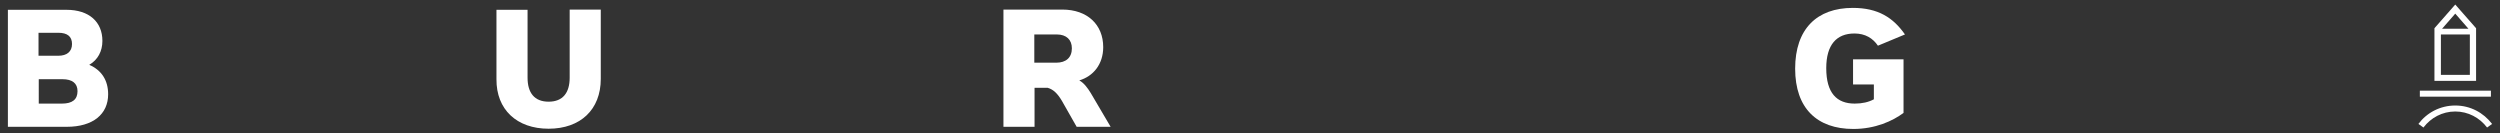
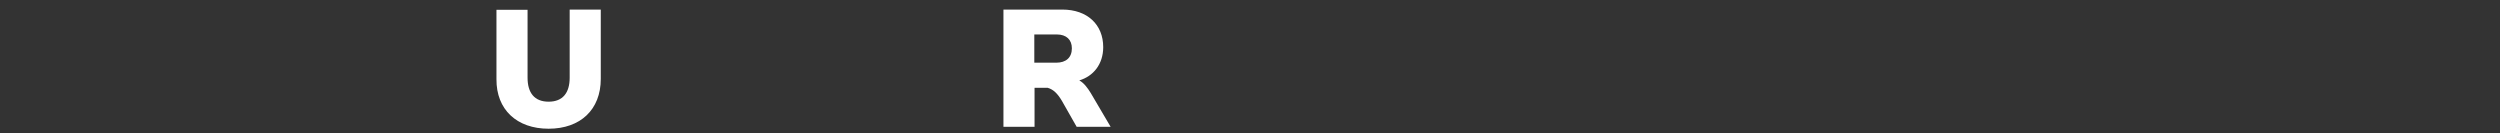
<svg xmlns="http://www.w3.org/2000/svg" version="1.1" id="Layer_1" x="0px" y="0px" viewBox="0 0 1044.9 55.7" style="enable-background:new 0 0 1044.9 55.7;" xml:space="preserve">
  <rect x="0" y="0" width="1044.9" height="55.7" fill="#333333" stroke="none" />
  <style type="text/css">
	.st0{fill:#FFFFFF;}
</style>
  <g>
    <g>
-       <path class="st0" d="M1020.7,12h11l-5.5-6.3L1020.7,12z M1020.2,31.3h12.1V14.4h-12.1V31.3z M1017.5,33.8v-22l8.7-9.9l8.7,9.9v22    H1017.5z M1011.4,37.9h29.7v2.5h-29.7V37.9z M1012.9,53.3l-2.1-1.5c3.5-4.7,9.1-7.7,15.4-7.7c6.3,0,11.8,3,15.4,7.7l-2.1,1.5    c-3.1-4.1-7.9-6.7-13.3-6.7C1020.8,46.6,1016,49.2,1012.9,53.3" />
-       <path class="st0" d="M32.4,38.1c0,3.5-2.2,5.2-6.5,5.2h-9.7V33.1h9.9C30.3,33.1,32.4,34.9,32.4,38.1 M30.1,18.4    c0,3.2-2.2,4.9-5.7,4.9h-8.3v-9.6h8.3C28.2,13.7,30.1,15.3,30.1,18.4 M45.2,39.4c0-5.9-2.8-10.1-7.9-12.3c3.6-2.1,5.5-5.7,5.5-10    c0-7.9-5.5-13-15-13H3.3V53h24.6C38.9,53,45.2,47.7,45.2,39.4" />
      <path class="st0" d="M229.3,53.8c13.3,0,21.8-8,21.8-20.8v-29h-13v28.5c0,6.2-2.8,10-8.8,10s-8.8-3.8-8.8-10V4.1h-13v29    C207.4,45.8,216,53.8,229.3,53.8" />
      <path class="st0" d="M448,20.2c0,3.9-2.5,6-6.5,6h-9.2V14.4h9.4C445.7,14.4,448,16.6,448,20.2 M455.9,38.9    c-1.3-2.1-2.8-4.2-4.8-5.3c5.8-1.7,10-6.7,10-13.9c0-9.4-6.6-15.7-17.1-15.7h-24.6V53h13V36.7h5.5c2.4,0.7,4.1,2.4,5.9,5.4L450,53    h14.2L455.9,38.9z" />
-       <path class="st0" d="M796.2,14.4C791.3,7.4,785,3.3,774.4,3.3c-15,0-24.1,8.8-24.1,25.4c0,16.6,9.2,25.2,24.3,25.2    c9.2,0,16.4-3.3,21-6.7V24.8h-21.1v10.5h8.7v6.2c-2.2,1.2-4.9,1.8-8,1.8c-7.5,0-11.9-4.4-11.9-14.8c0-9.8,4.3-14.5,11.8-14.5    c4.5,0,7.7,2,9.8,5.1L796.2,14.4z" />
    </g>
  </g>
</svg>